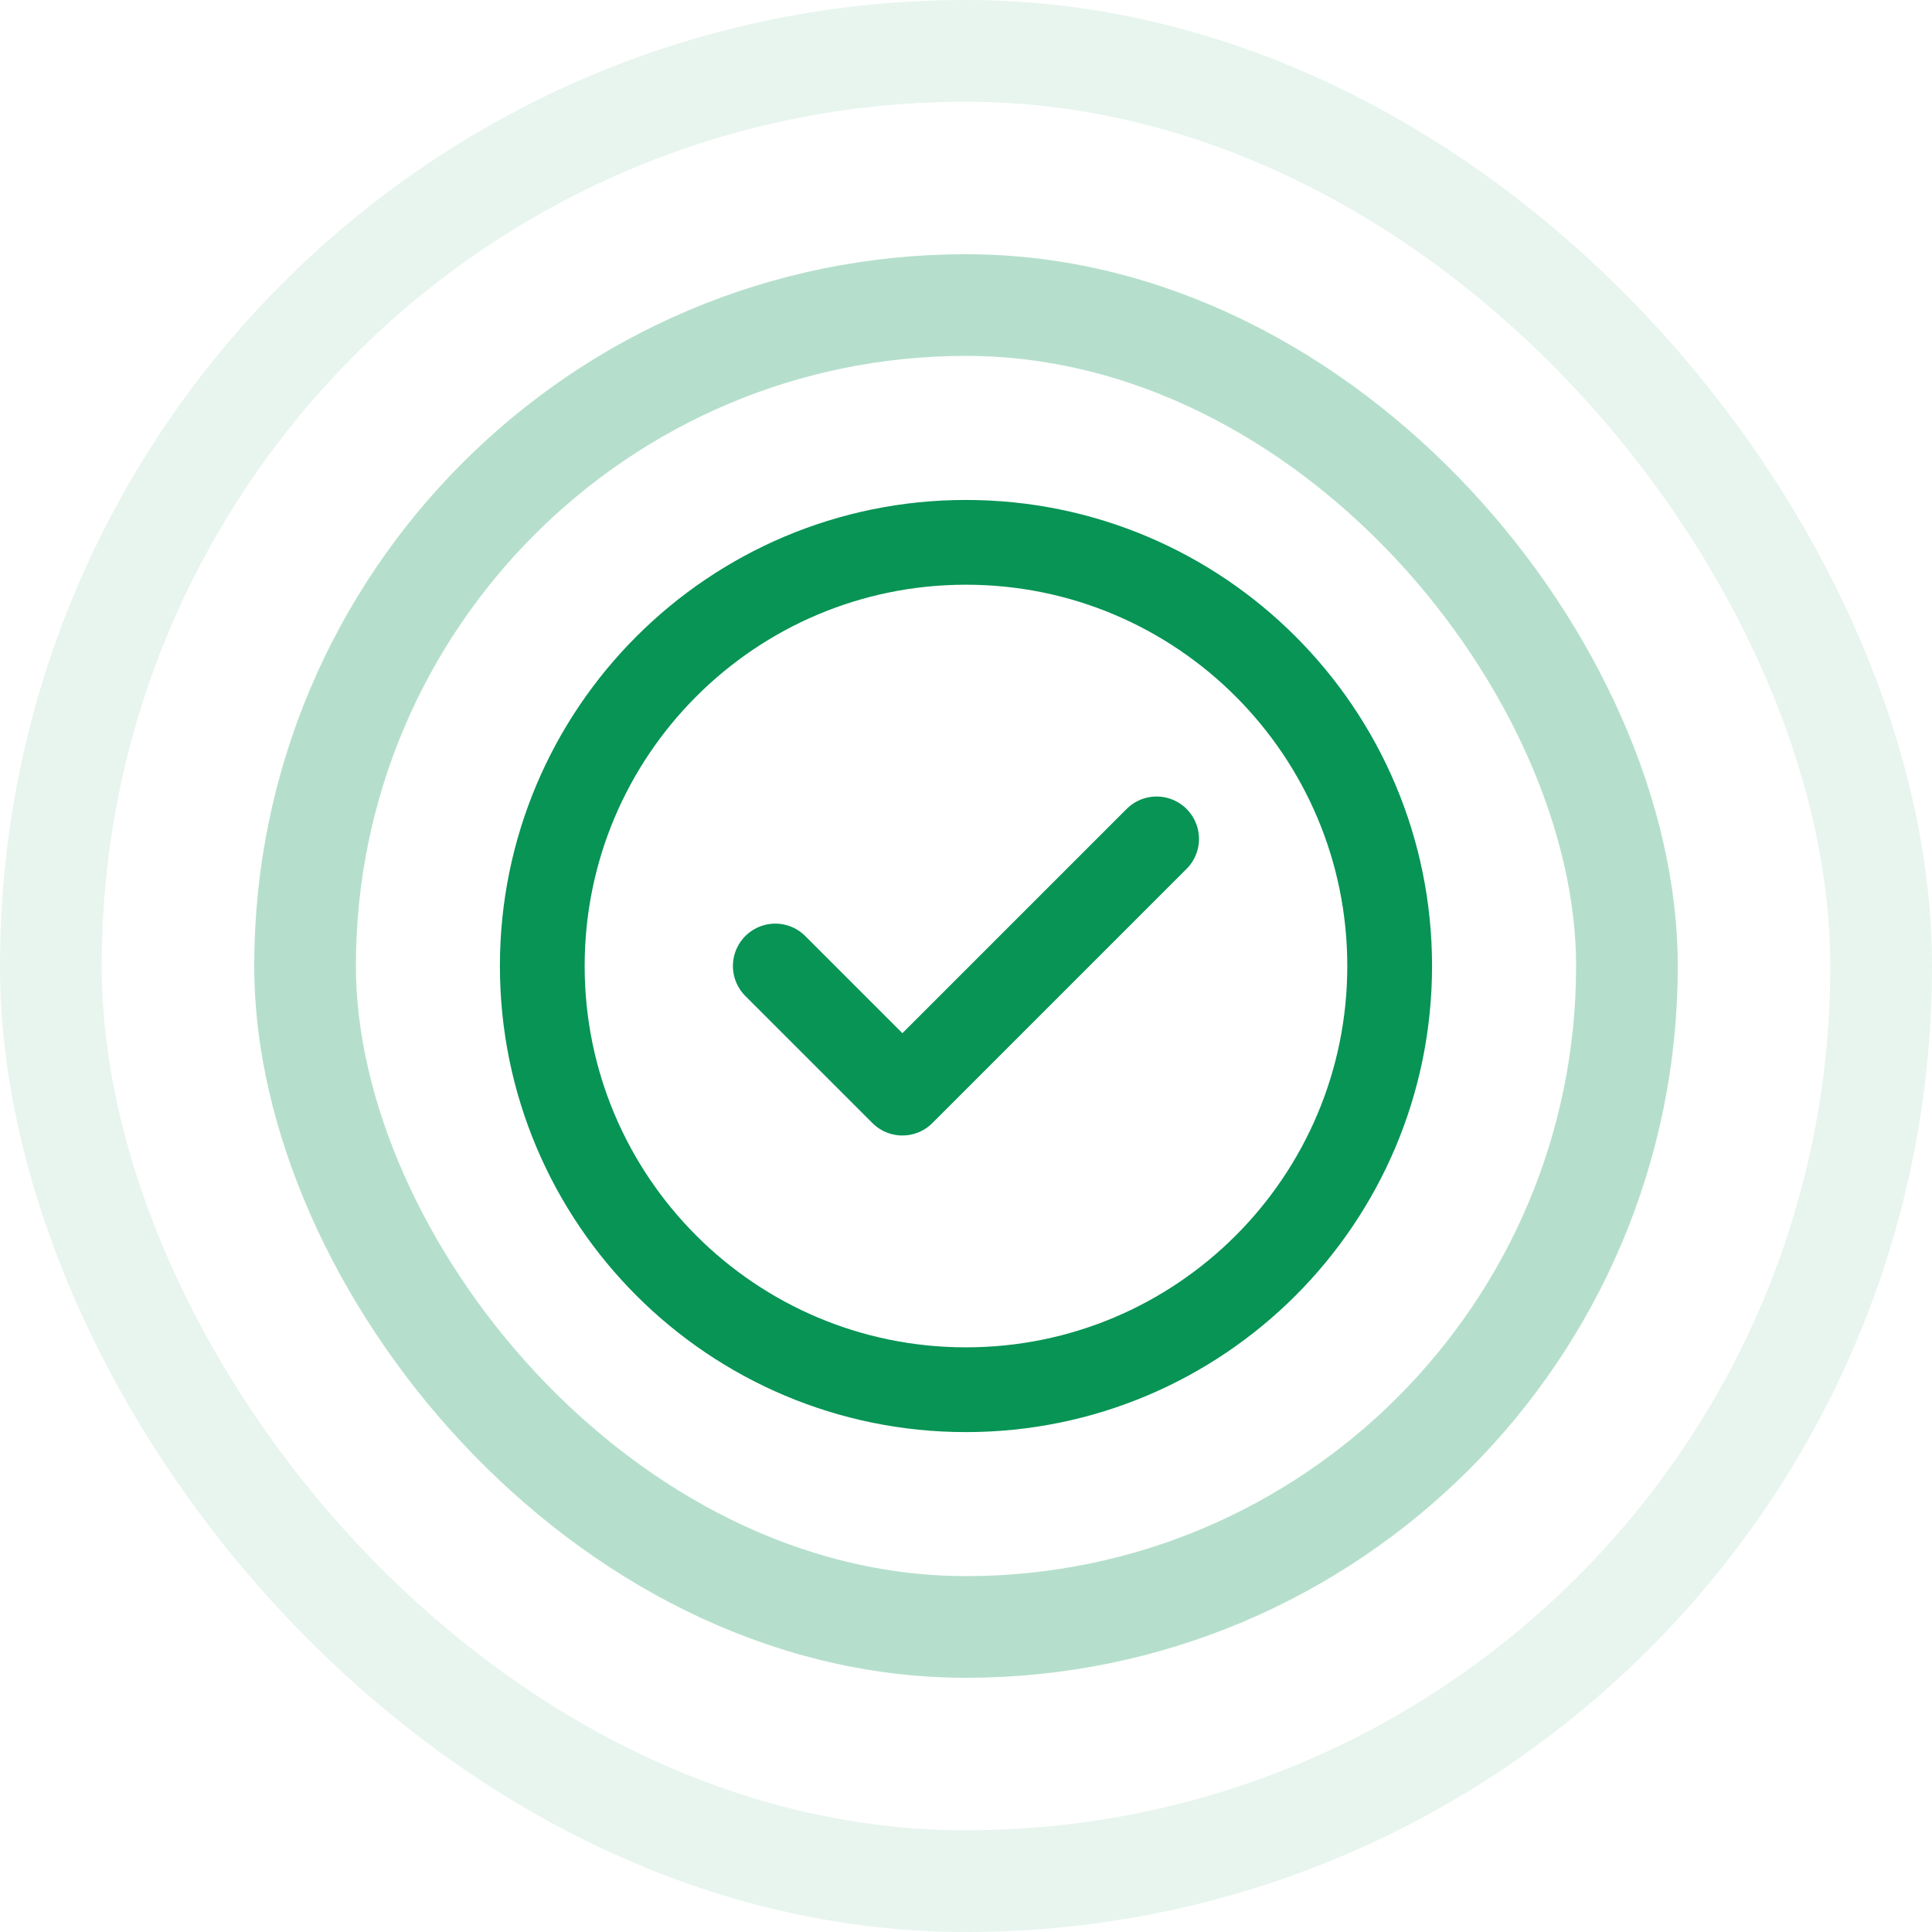
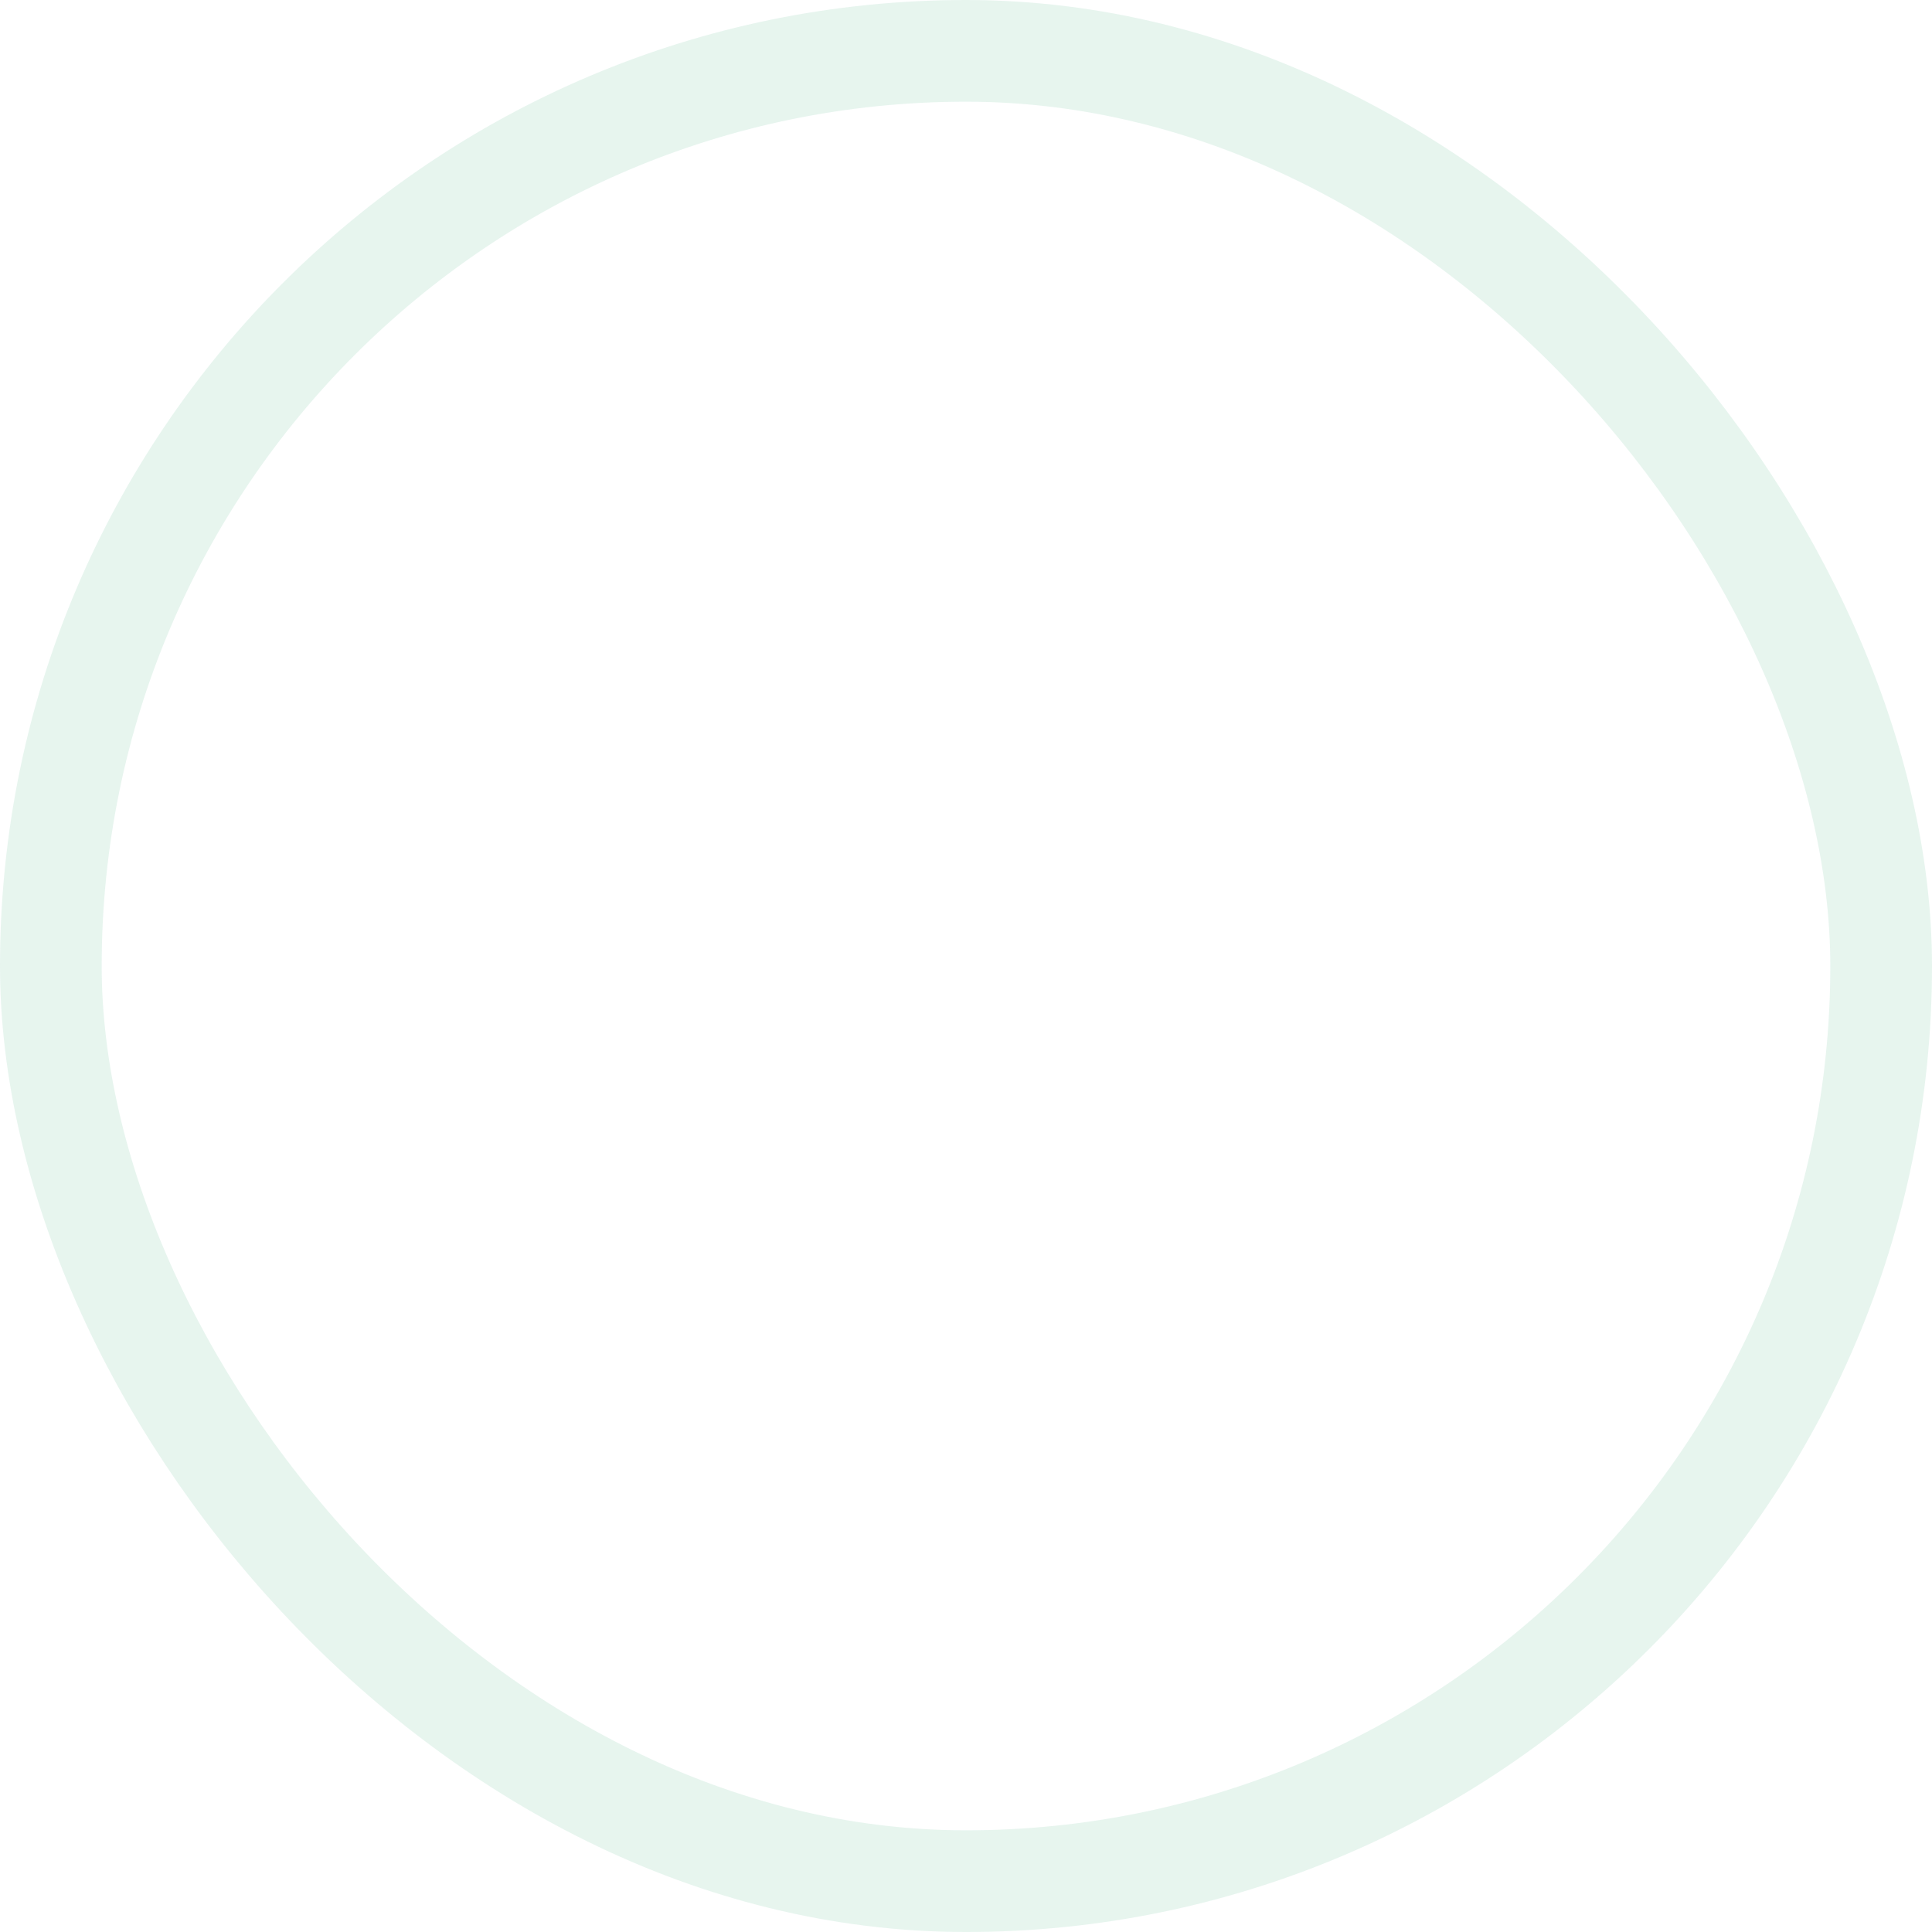
<svg xmlns="http://www.w3.org/2000/svg" width="38" height="38" viewBox="0 0 38 38" fill="none">
  <g opacity="0.3">
-     <rect x="6" y="6" width="26" height="26" rx="13" stroke="#079455" stroke-width="2" />
-   </g>
+     </g>
  <g opacity="0.1">
    <rect x="1" y="1" width="36" height="36" rx="18" stroke="#079455" stroke-width="2" />
  </g>
  <g clip-path="url(#clip0_6342_75576)">
-     <path d="M15.249 19L17.749 21.5L22.749 16.5M27.333 19C27.333 23.603 23.602 27.334 18.999 27.334C14.397 27.334 10.666 23.603 10.666 19C10.666 14.398 14.397 10.667 18.999 10.667C23.602 10.667 27.333 14.398 27.333 19Z" stroke="#079455" stroke-width="1.667" stroke-linecap="round" stroke-linejoin="round" />
-   </g>
+     </g>
  <defs>
    <clipPath id="clip0_6342_75576">
-       <rect width="20" height="20" fill="white" transform="translate(9 9)" />
-     </clipPath>
+       </clipPath>
  </defs>
</svg>